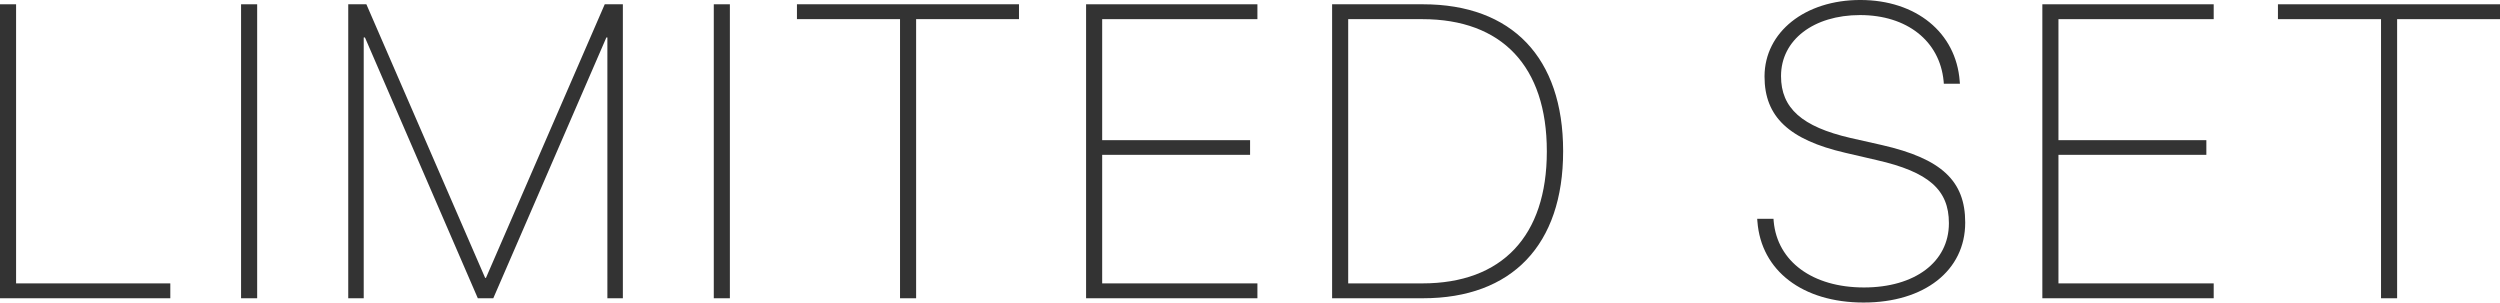
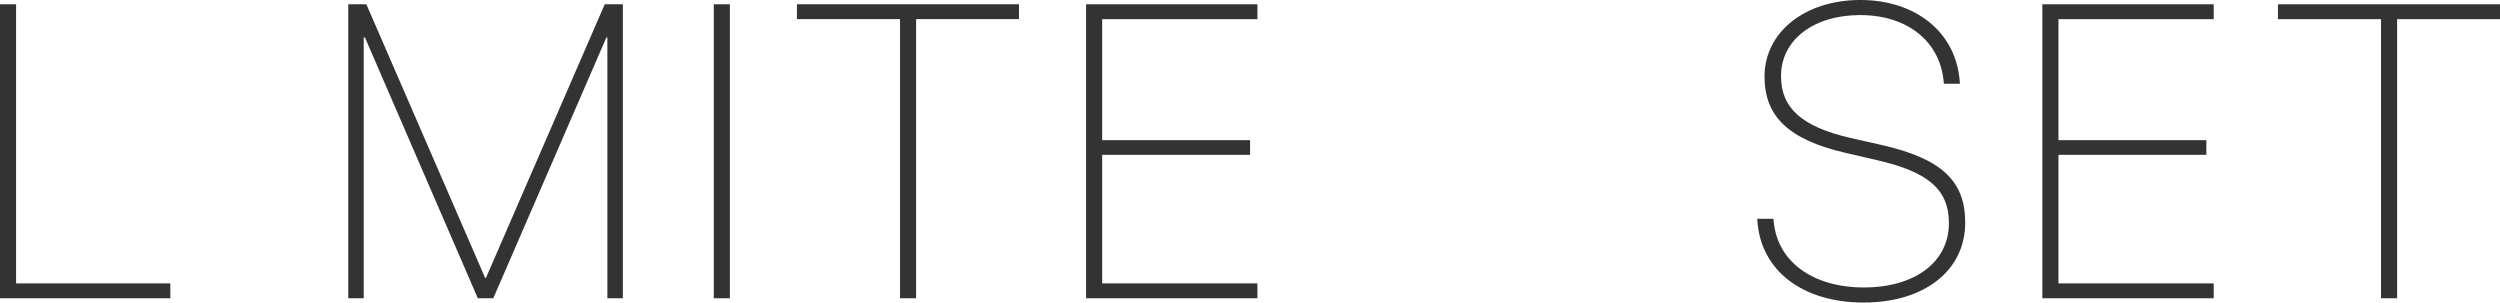
<svg xmlns="http://www.w3.org/2000/svg" id="_レイヤー_2" width="245.669" height="29.729" viewBox="0 0 245.669 29.729">
  <defs>
    <style>.cls-1{fill:#333;}</style>
  </defs>
  <g id="_レイヤー_1-2">
    <g>
      <path class="cls-1" d="m0,.421h1.581v27.427h15.155v1.461H0V.421Z" />
-       <path class="cls-1" d="m23.689.421h1.582v28.888h-1.582V.421Z" />
      <path class="cls-1" d="m34.221.421h1.782l11.671,26.886h.08L59.426.421h1.781v28.888h-1.521V3.684h-.1l-11.111,25.625h-1.521L35.863,3.684h-.121v25.625h-1.521V.421Z" />
      <path class="cls-1" d="m70.142.421h1.581v28.888h-1.581V.421Z" />
      <path class="cls-1" d="m88.443,1.882h-10.129V.421h21.82v1.461h-10.109v27.427h-1.582V1.882Z" />
      <path class="cls-1" d="m106.727.421h16.836v1.461h-15.255v11.892h14.534v1.441h-14.534v12.633h15.255v1.461h-16.836V.421Z" />
-       <path class="cls-1" d="m130.903.421h8.929c8.748,0,13.773,5.245,13.773,14.414v.04c0,9.188-5.025,14.434-13.773,14.434h-8.929V.421Zm8.868,27.427c7.828,0,12.232-4.645,12.232-12.953v-.04c0-8.328-4.404-12.973-12.232-12.973h-7.287v25.966h7.287Z" />
      <path class="cls-1" d="m172.695,21.762l-.02-.261h1.602l.02.261c.361,3.924,3.805,6.486,8.869,6.486,5.005,0,8.348-2.503,8.348-6.307v-.02c0-3.264-1.981-5.025-7.086-6.187l-3.104-.721c-5.525-1.281-7.928-3.543-7.928-7.487v-.04c.02-4.344,3.984-7.487,9.409-7.487,5.485,0,9.409,3.203,9.77,7.968l.021.261h-1.582l-.02-.261c-.381-3.943-3.604-6.486-8.209-6.486-4.564,0-7.768,2.442-7.768,5.986v.02c0,3.144,2.062,4.965,6.807,6.066l3.104.7c5.886,1.342,8.188,3.544,8.188,7.607v.021c0,4.704-4.004,7.848-9.989,7.848s-10.069-3.123-10.431-7.968Z" />
      <path class="cls-1" d="m200.697.421h16.837v1.461h-15.255v11.892h14.534v1.441h-14.534v12.633h15.255v1.461h-16.837V.421Z" />
      <path class="cls-1" d="m233.978,1.882h-10.13V.421h21.821v1.461h-10.11v27.427h-1.581V1.882Z" />
    </g>
  </g>
</svg>